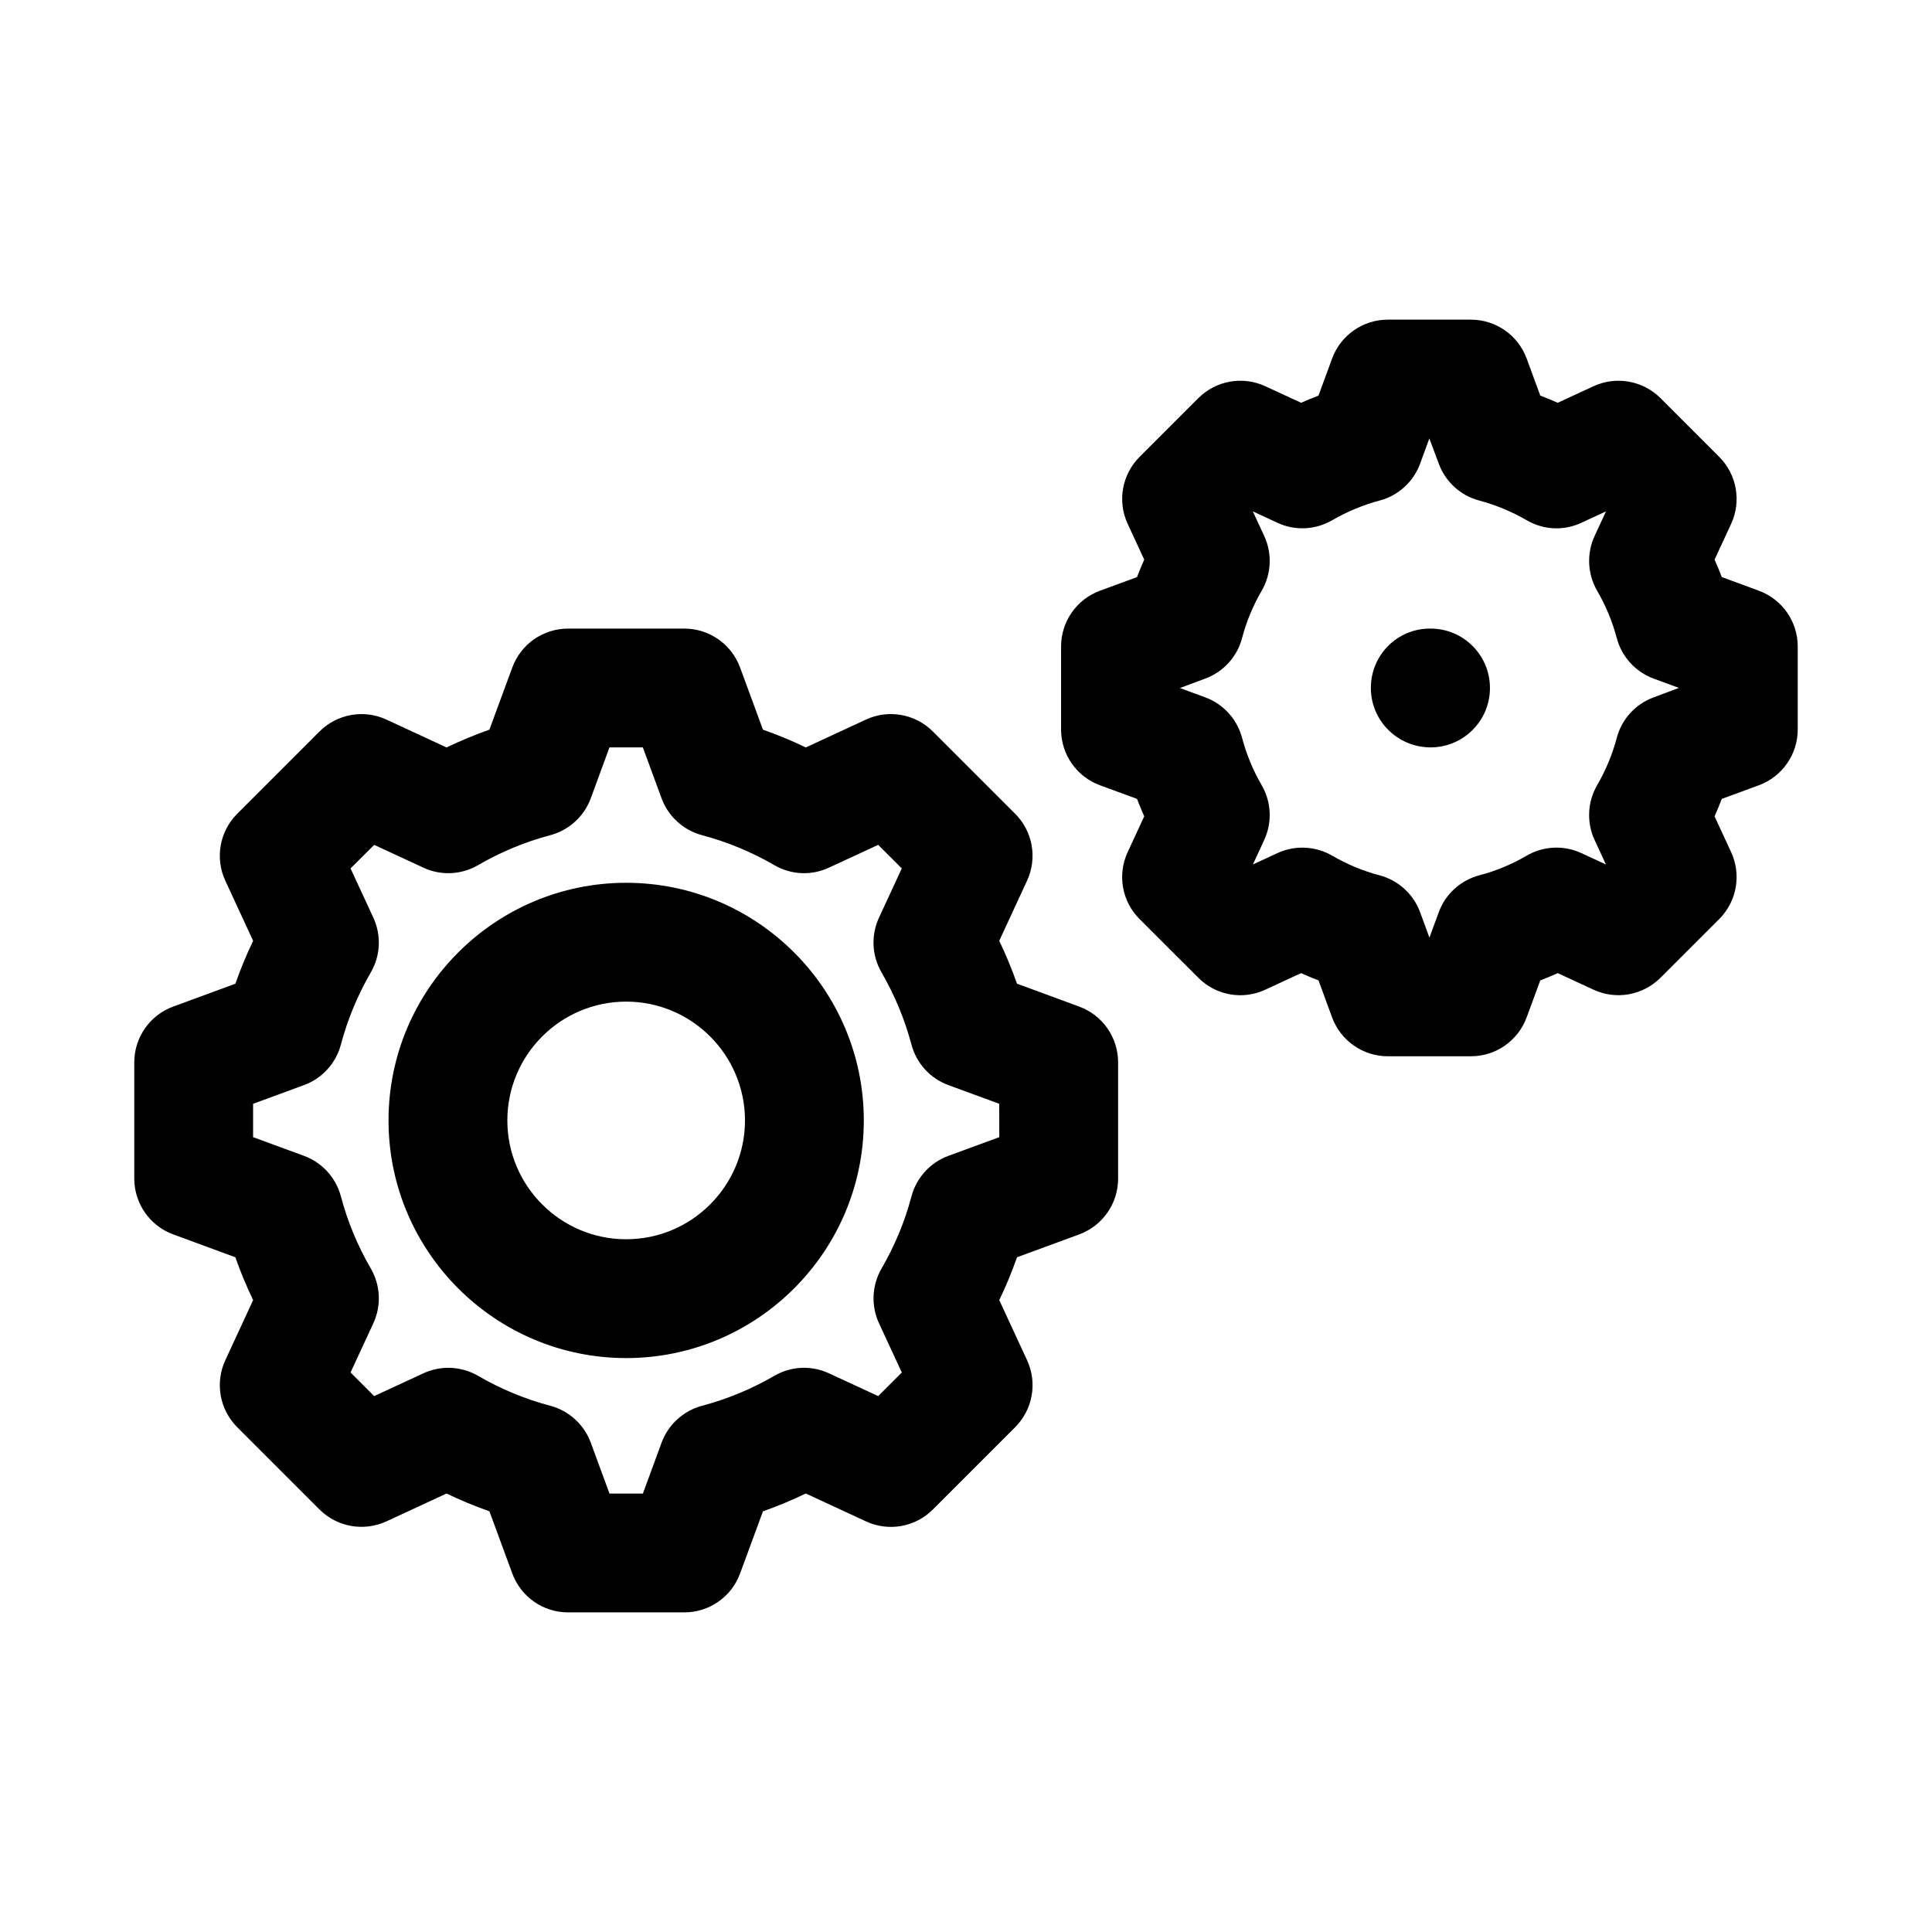
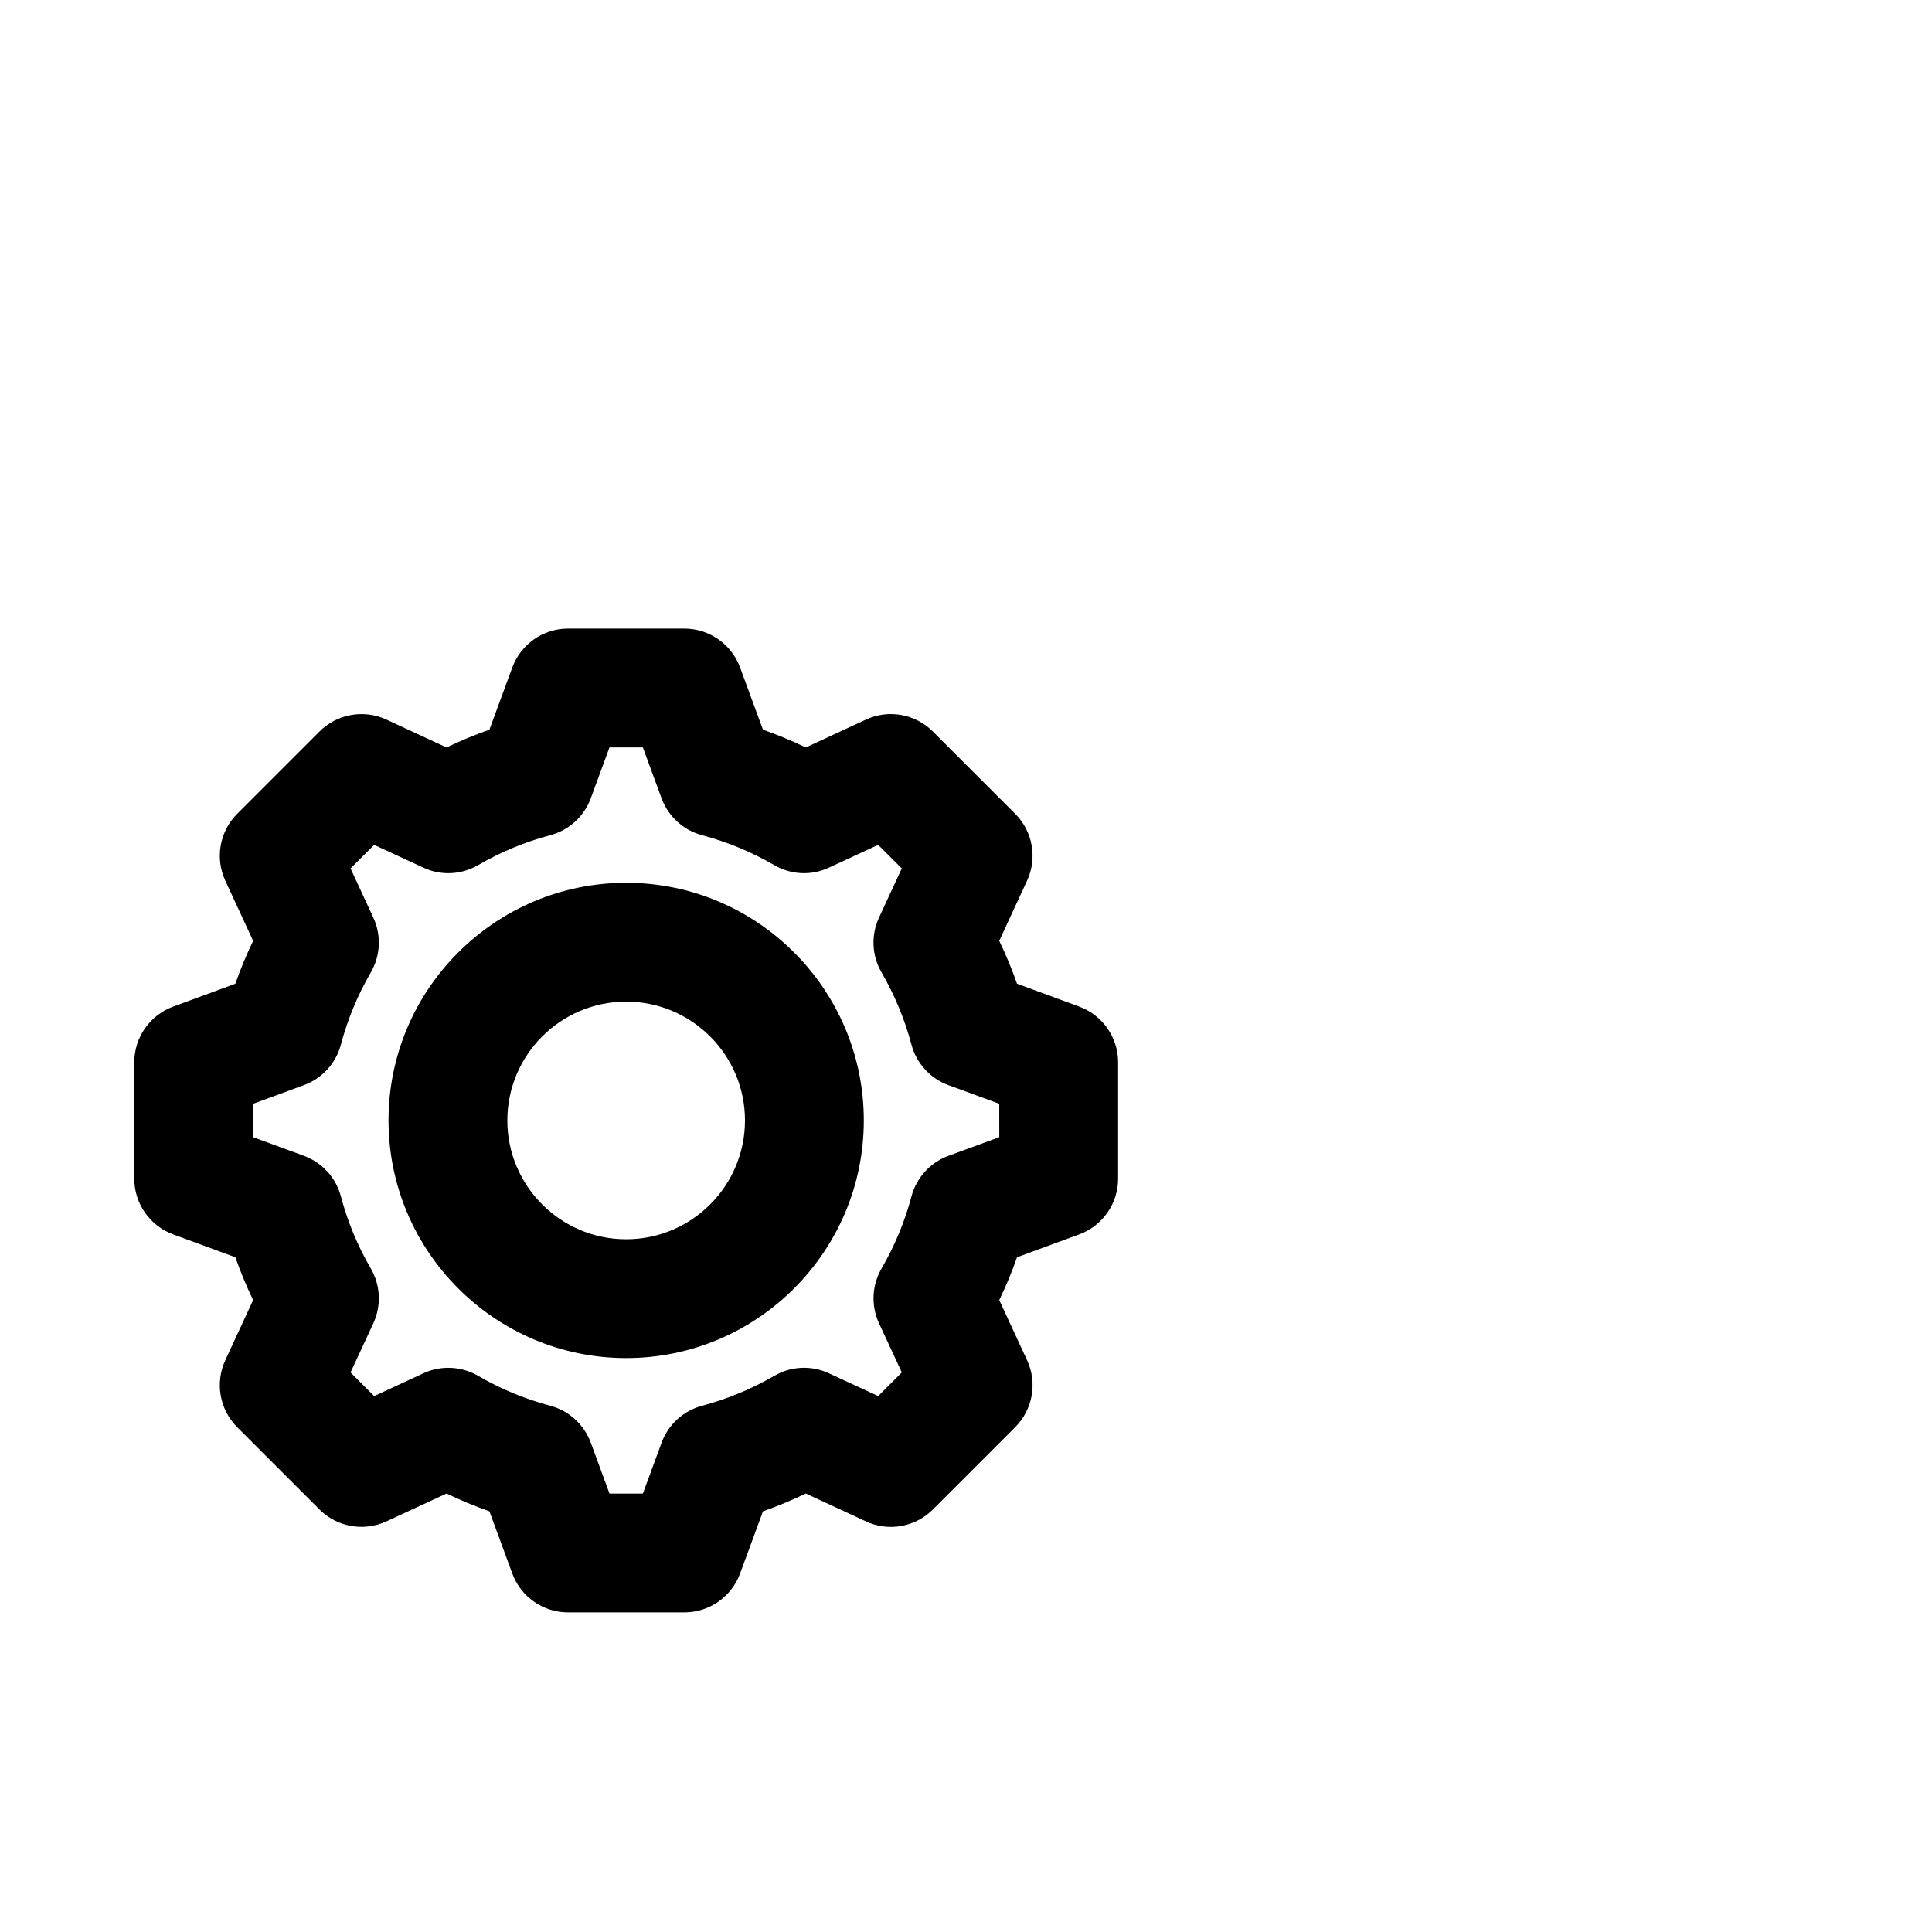
<svg xmlns="http://www.w3.org/2000/svg" fill="#000000" width="800px" height="800px" version="1.1" viewBox="144 144 512 512">
  <g>
    <path d="m429.99 410.75-16.473-6.059c-1.352-3.859-2.93-7.656-4.711-11.363l7.371-15.93c2.773-5.981 1.523-13.07-3.152-17.742l-21.801-21.801c-4.676-4.66-11.762-5.949-17.75-3.152l-15.93 7.379c-3.691-1.785-7.488-3.352-11.355-4.719l-6.059-16.465c-2.277-6.195-8.172-10.316-14.777-10.316h-30.816c-6.606 0-12.5 4.121-14.777 10.316l-6.059 16.465c-3.867 1.367-7.664 2.938-11.363 4.719l-15.922-7.379c-5.988-2.781-13.086-1.508-17.75 3.152l-21.801 21.805c-4.676 4.676-5.926 11.762-3.152 17.742l7.371 15.93c-1.785 3.707-3.359 7.504-4.711 11.363l-16.473 6.059c-6.195 2.269-10.316 8.176-10.316 14.77v30.828c0 6.598 4.121 12.5 10.316 14.777l16.473 6.059c1.352 3.859 2.93 7.656 4.711 11.348l-7.379 15.945c-2.766 5.996-1.508 13.07 3.16 17.742l21.801 21.801c4.652 4.66 11.738 5.918 17.75 3.152l15.922-7.379c3.699 1.785 7.496 3.352 11.363 4.719l6.059 16.465c2.277 6.195 8.172 10.316 14.777 10.316h30.82c6.606 0 12.5-4.121 14.777-10.316l6.059-16.465c3.867-1.367 7.664-2.938 11.355-4.719l15.93 7.379c5.996 2.797 13.086 1.523 17.75-3.152l21.801-21.801c4.668-4.676 5.926-11.746 3.16-17.742l-7.379-15.945c1.785-3.691 3.359-7.488 4.711-11.348l16.473-6.059c6.195-2.277 10.316-8.18 10.316-14.777v-30.828c-0.004-6.594-4.125-12.5-10.32-14.773zm-21.172 34.609-13.477 4.949c-4.82 1.77-8.473 5.781-9.793 10.746-1.77 6.688-4.438 13.113-7.918 19.098-2.582 4.445-2.836 9.871-0.684 14.531l6.043 13.039-6.258 6.258-13.031-6.027c-4.668-2.184-10.086-1.922-14.531 0.676-5.988 3.477-12.422 6.133-19.125 7.918-4.949 1.32-8.957 4.981-10.723 9.793l-4.949 13.469h-8.852l-4.949-13.469c-1.77-4.812-5.777-8.473-10.727-9.793-6.703-1.77-13.137-4.445-19.141-7.934-4.43-2.566-9.855-2.844-14.523-0.66l-13.023 6.027-6.258-6.262 6.043-13.039c2.152-4.66 1.898-10.086-0.684-14.531-3.484-5.981-6.148-12.406-7.918-19.098-1.32-4.961-4.973-8.973-9.793-10.742l-13.477-4.949v-8.84l13.477-4.949c4.82-1.77 8.473-5.781 9.793-10.746 1.77-6.672 4.438-13.113 7.926-19.125 2.582-4.445 2.828-9.855 0.668-14.516l-6.035-13.039 6.258-6.242 13.023 6.023c4.668 2.199 10.094 1.922 14.523-0.66 6.004-3.488 12.438-6.164 19.141-7.934 4.949-1.32 8.957-4.981 10.723-9.793l4.949-13.469h8.848l4.949 13.469c1.77 4.812 5.773 8.473 10.723 9.793 6.703 1.785 13.137 4.445 19.125 7.918 4.445 2.598 9.863 2.875 14.531 0.676l13.031-6.027 6.258 6.242-6.035 13.039c-2.16 4.66-1.914 10.07 0.668 14.516 3.488 6.012 6.156 12.453 7.926 19.125 1.32 4.965 4.973 8.98 9.793 10.746l13.477 4.949z" />
    <path d="m309.94 377.95c-34.723 0-62.977 28.242-62.977 62.977 0 34.73 28.25 62.977 62.977 62.977 34.723 0 62.977-28.242 62.977-62.977 0-34.73-28.25-62.977-62.977-62.977zm0 94.465c-17.367 0-31.488-14.129-31.488-31.488s14.121-31.488 31.488-31.488 31.488 14.129 31.488 31.488-14.121 31.488-31.488 31.488z" />
-     <path d="m610.1 300.54-9.809-3.613c-0.594-1.555-1.23-3.09-1.914-4.613l4.391-9.488c2.766-5.996 1.508-13.07-3.152-17.742l-15.566-15.574c-4.676-4.644-11.723-5.934-17.758-3.152l-9.48 4.383c-1.523-0.676-3.059-1.32-4.621-1.906l-3.606-9.809c-2.277-6.195-8.172-10.316-14.773-10.316h-22.016c-6.606 0-12.508 4.121-14.781 10.316l-3.598 9.809c-1.555 0.602-3.09 1.23-4.613 1.906l-9.48-4.383c-5.996-2.781-13.086-1.508-17.75 3.152l-15.574 15.574c-4.676 4.676-5.926 11.762-3.152 17.742l4.387 9.488c-0.691 1.523-1.328 3.059-1.922 4.629l-9.801 3.598c-6.195 2.277-10.316 8.18-10.316 14.777v22.016c0 6.598 4.121 12.5 10.316 14.777l9.809 3.598c0.594 1.562 1.23 3.102 1.914 4.625l-4.391 9.488c-2.781 5.996-1.516 13.086 3.16 17.742l15.574 15.559c4.676 4.688 11.754 5.949 17.742 3.152l9.465-4.383c1.531 0.691 3.074 1.32 4.637 1.922l3.59 9.793c2.277 6.195 8.18 10.316 14.781 10.316h22.016c6.606 0 12.5-4.121 14.773-10.316l3.606-9.793c1.562-0.602 3.106-1.23 4.629-1.922l9.473 4.383c6.004 2.781 13.07 1.508 17.75-3.152l15.566-15.559c4.668-4.66 5.926-11.746 3.16-17.742l-4.391-9.488c0.684-1.523 1.32-3.059 1.906-4.613l9.816-3.613c6.199-2.277 10.32-8.18 10.32-14.777v-22.016c0-6.594-4.121-12.5-10.316-14.773zm-27.852 28.258c-4.82 1.77-8.473 5.766-9.785 10.73-1.168 4.398-2.922 8.625-5.211 12.562-2.566 4.445-2.82 9.855-0.668 14.516l2.992 6.457-0.023 0.016-6.457-2.984c-4.684-2.184-10.117-1.906-14.559 0.691-3.906 2.277-8.109 4.027-12.492 5.18-4.973 1.309-8.996 4.965-10.762 9.793l-2.453 6.672h-0.039l-2.445-6.672c-1.777-4.828-5.797-8.488-10.77-9.793-4.375-1.152-8.586-2.906-12.508-5.195-4.449-2.566-9.879-2.859-14.551-0.676l-6.457 2.984-0.016-0.016 2.984-6.457c2.16-4.66 1.906-10.086-0.676-14.531-2.281-3.922-4.027-8.148-5.188-12.531-1.316-4.965-4.973-8.98-9.793-10.746l-6.68-2.461 6.68-2.492c4.828-1.77 8.488-5.781 9.793-10.762 1.152-4.367 2.898-8.578 5.188-12.516 2.582-4.445 2.836-9.871 0.676-14.531l-2.992-6.457 0.031-0.031 6.449 2.984c4.676 2.199 10.086 1.906 14.523-0.66 3.945-2.289 8.172-4.043 12.578-5.227 4.957-1.309 8.965-4.965 10.73-9.777l2.445-6.672 2.492 6.672c1.77 4.812 5.766 8.473 10.723 9.777 4.406 1.184 8.633 2.938 12.562 5.211 4.449 2.613 9.871 2.875 14.531 0.676l6.457-2.984 0.023 0.031-2.992 6.457c-2.152 4.66-1.898 10.07 0.668 14.516 2.297 3.953 4.043 8.164 5.203 12.547 1.32 4.965 4.973 8.98 9.793 10.746l6.672 2.461z" />
-     <path d="m523.11 310.58h-0.16c-8.695 0-15.66 7.043-15.66 15.742 0 8.703 7.125 15.742 15.82 15.742 8.695 0 15.742-7.043 15.742-15.742 0.004-8.703-7.047-15.742-15.742-15.742z" />
  </g>
</svg>